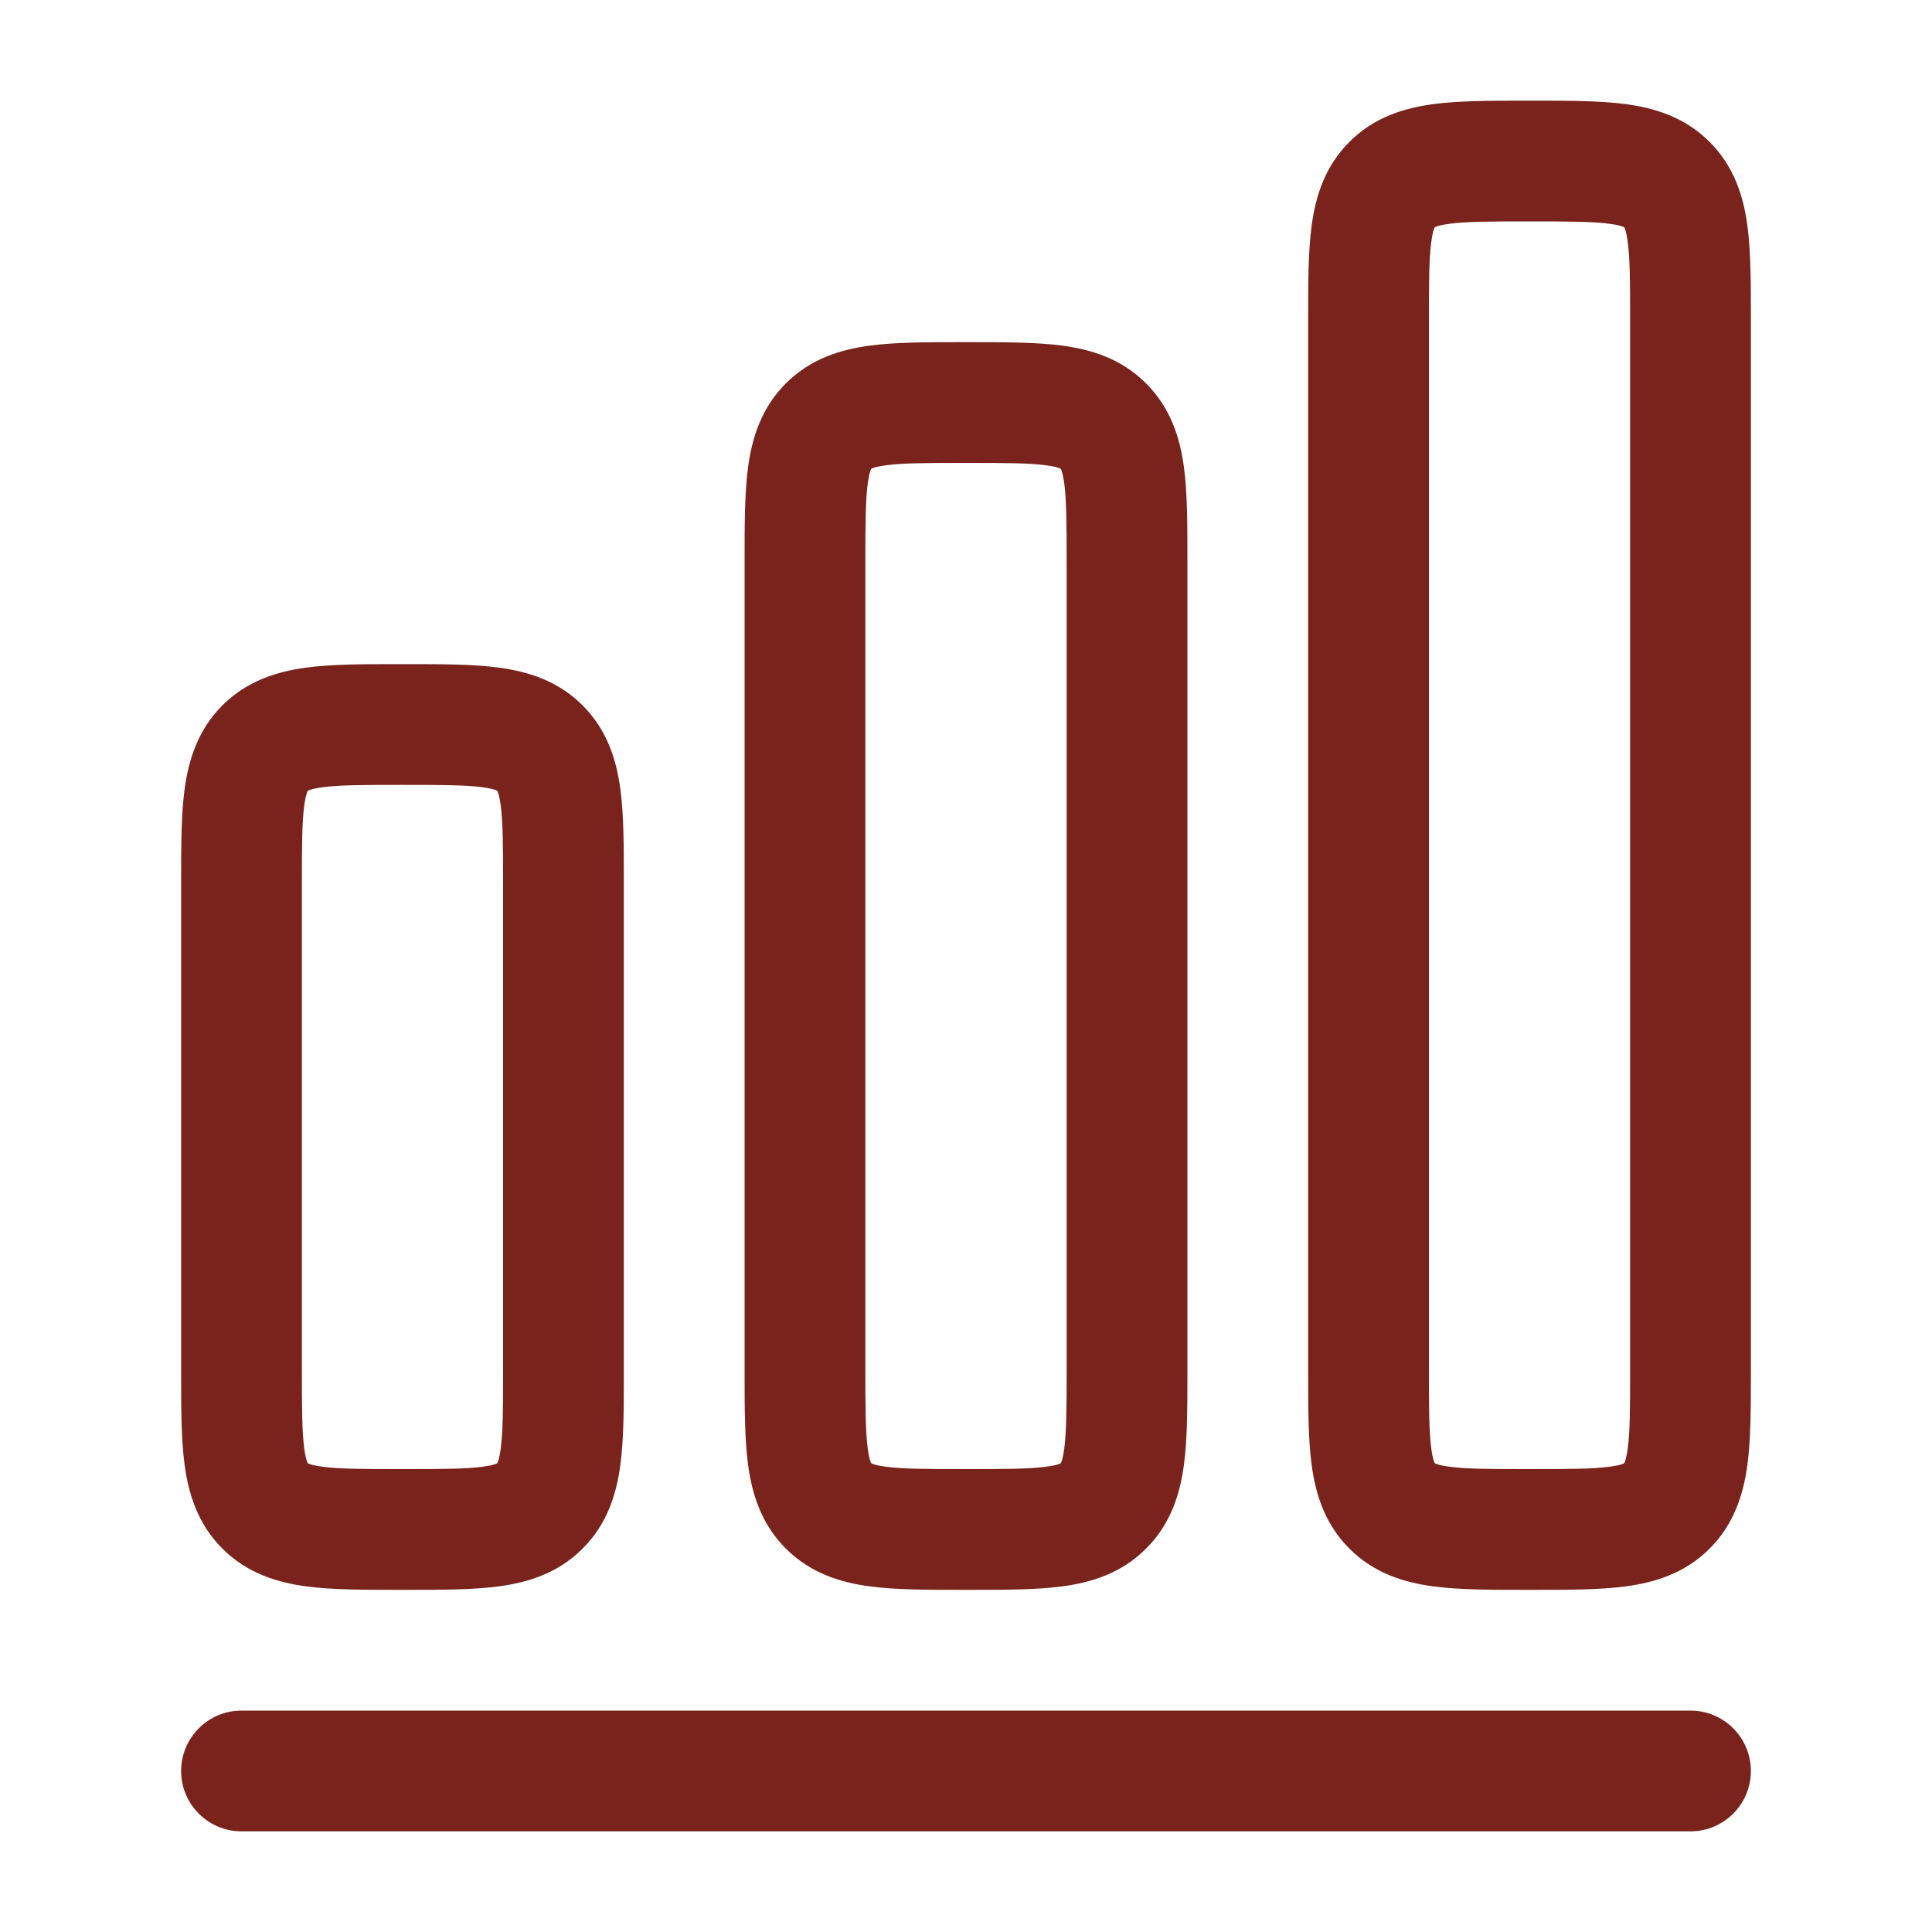
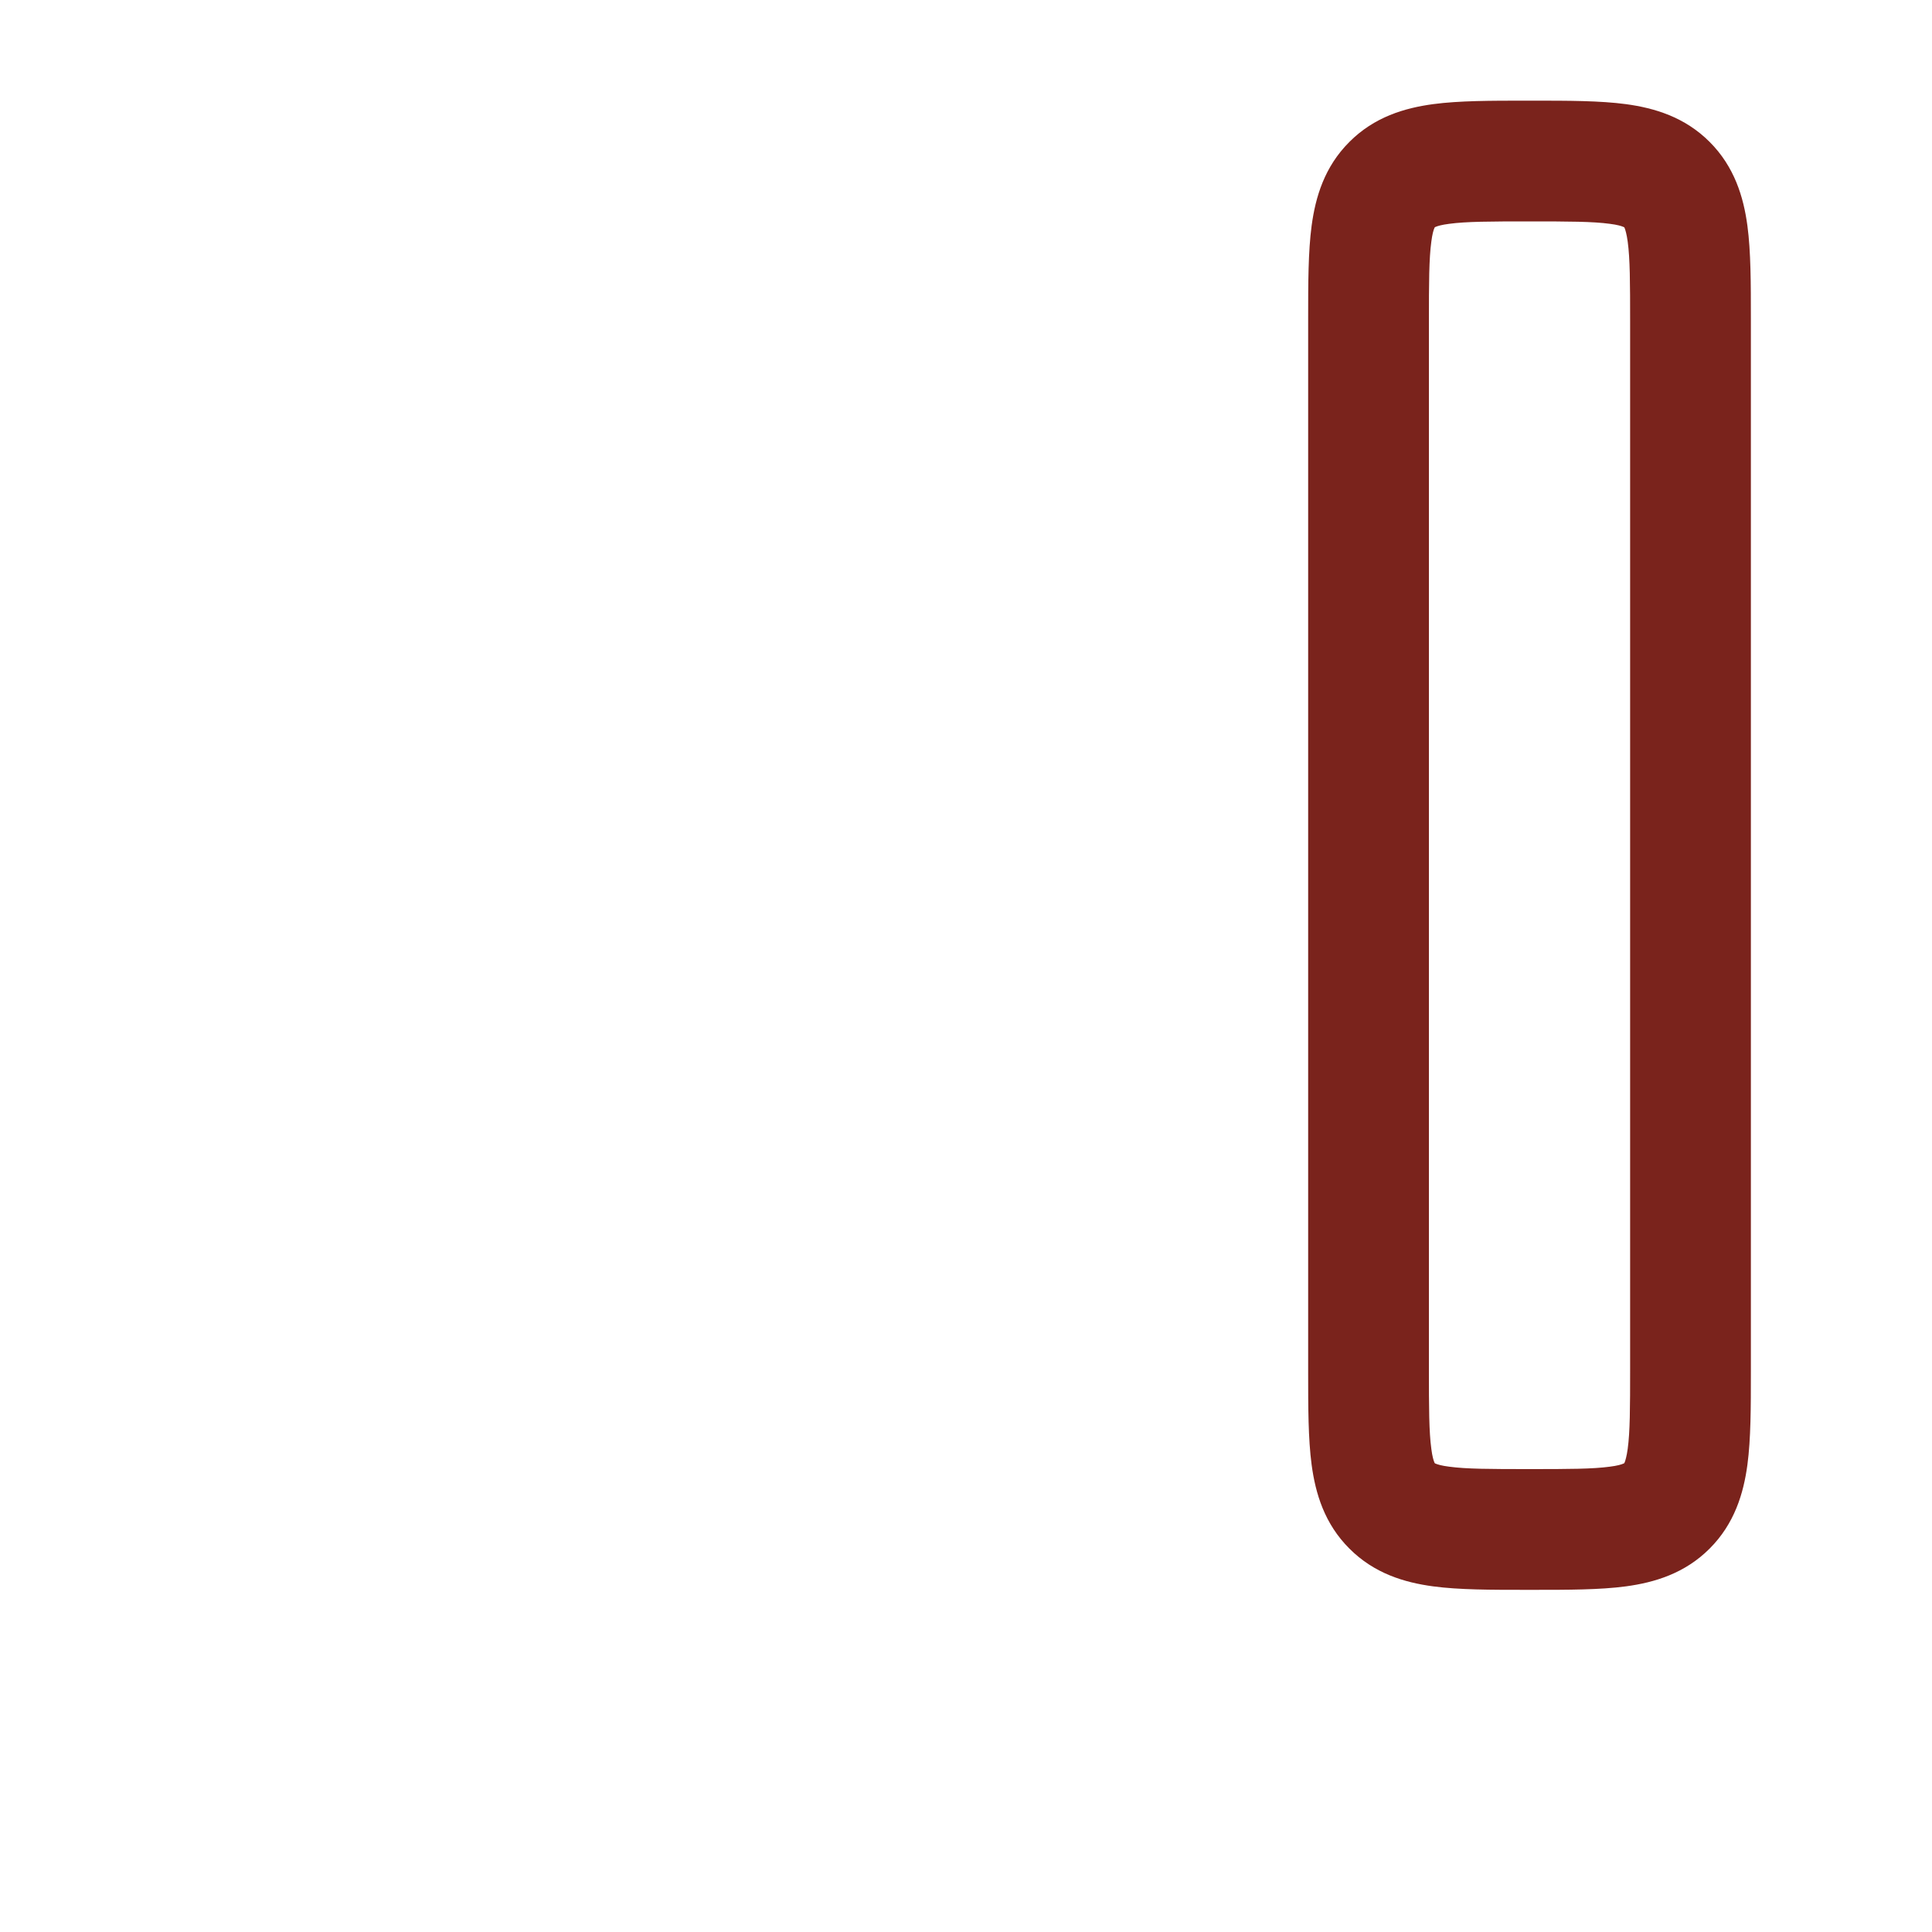
<svg xmlns="http://www.w3.org/2000/svg" width="20" height="20" viewBox="0 0 20 20" fill="none">
  <path fill-rule="evenodd" clip-rule="evenodd" d="M15.796 1.042C15.435 1.042 15.105 1.042 14.836 1.078C14.539 1.118 14.226 1.211 13.969 1.469C13.711 1.726 13.618 2.039 13.578 2.336C13.542 2.605 13.542 2.935 13.542 3.296V14.204C13.542 14.565 13.542 14.895 13.578 15.164C13.618 15.461 13.711 15.774 13.969 16.031C14.226 16.289 14.539 16.382 14.836 16.422C15.105 16.458 15.435 16.458 15.796 16.458H15.871C16.231 16.458 16.562 16.458 16.831 16.422C17.127 16.382 17.44 16.289 17.698 16.031C17.955 15.774 18.049 15.461 18.089 15.164C18.125 14.895 18.125 14.565 18.125 14.204V3.296C18.125 2.935 18.125 2.605 18.089 2.336C18.049 2.039 17.955 1.726 17.698 1.469C17.44 1.211 17.127 1.118 16.831 1.078C16.562 1.042 16.231 1.042 15.871 1.042H15.796ZM14.855 2.352L14.853 2.353L14.852 2.355C14.851 2.356 14.849 2.359 14.848 2.363C14.84 2.381 14.827 2.422 14.817 2.502C14.793 2.678 14.792 2.923 14.792 3.333V14.167C14.792 14.577 14.793 14.822 14.817 14.998C14.827 15.078 14.84 15.118 14.848 15.137C14.849 15.141 14.851 15.144 14.852 15.145L14.853 15.147L14.855 15.148C14.855 15.149 14.856 15.149 14.857 15.15C14.859 15.15 14.861 15.151 14.863 15.152C14.882 15.16 14.922 15.173 15.002 15.183C15.178 15.207 15.423 15.208 15.833 15.208C16.244 15.208 16.489 15.207 16.665 15.183C16.745 15.173 16.785 15.16 16.803 15.152C16.808 15.151 16.81 15.149 16.812 15.148L16.814 15.147L16.815 15.145C16.816 15.144 16.817 15.141 16.819 15.137C16.826 15.118 16.839 15.078 16.85 14.998C16.874 14.822 16.875 14.577 16.875 14.167V3.333C16.875 2.923 16.874 2.678 16.85 2.502C16.839 2.422 16.826 2.381 16.819 2.363C16.817 2.359 16.816 2.356 16.815 2.355L16.814 2.353L16.812 2.352C16.81 2.351 16.808 2.349 16.803 2.348C16.785 2.34 16.745 2.327 16.665 2.317C16.489 2.293 16.244 2.292 15.833 2.292C15.423 2.292 15.178 2.293 15.002 2.317C14.922 2.327 14.882 2.34 14.863 2.348C14.859 2.349 14.856 2.351 14.855 2.352Z" fill="#7A231C" />
-   <path fill-rule="evenodd" clip-rule="evenodd" d="M9.963 3.542H10.037C10.398 3.542 10.729 3.542 10.998 3.578C11.294 3.618 11.607 3.711 11.864 3.969C12.122 4.226 12.216 4.539 12.256 4.836C12.292 5.105 12.292 5.435 12.292 5.796V14.204C12.292 14.565 12.292 14.895 12.256 15.164C12.216 15.461 12.122 15.774 11.864 16.031C11.607 16.289 11.294 16.382 10.998 16.422C10.729 16.458 10.398 16.458 10.037 16.458H9.963C9.602 16.458 9.271 16.458 9.002 16.422C8.706 16.382 8.393 16.289 8.135 16.031C7.878 15.774 7.784 15.461 7.744 15.164C7.708 14.895 7.708 14.565 7.708 14.204V5.796C7.708 5.435 7.708 5.105 7.744 4.836C7.784 4.539 7.878 4.226 8.135 3.969C8.393 3.711 8.706 3.618 9.002 3.578C9.271 3.542 9.602 3.542 9.963 3.542ZM9.019 4.853L9.021 4.852L9.019 15.147L9.018 15.145C9.017 15.144 9.016 15.141 9.014 15.137C9.007 15.118 8.994 15.078 8.983 14.998C8.96 14.822 8.958 14.577 8.958 14.167V5.833C8.958 5.423 8.96 5.178 8.983 5.002C8.994 4.922 9.007 4.881 9.014 4.863C9.016 4.859 9.017 4.856 9.018 4.855L9.019 4.853ZM9.019 15.147L9.021 4.852L9.025 4.85L9.03 4.848C9.048 4.84 9.088 4.827 9.169 4.817C9.344 4.793 9.589 4.792 10 4.792C10.411 4.792 10.655 4.793 10.831 4.817C10.912 4.827 10.952 4.84 10.97 4.848C10.974 4.849 10.977 4.851 10.979 4.852L10.981 4.853L10.982 4.855C10.983 4.856 10.984 4.859 10.986 4.863C10.993 4.881 11.006 4.922 11.017 5.002C11.04 5.178 11.042 5.423 11.042 5.833V14.167C11.042 14.577 11.04 14.822 11.017 14.998C11.006 15.078 10.993 15.118 10.986 15.137C10.984 15.141 10.983 15.144 10.982 15.145L10.981 15.147L10.979 15.148C10.977 15.149 10.976 15.15 10.974 15.151C10.973 15.151 10.972 15.152 10.97 15.152C10.952 15.16 10.912 15.173 10.831 15.183C10.655 15.207 10.411 15.208 10 15.208C9.589 15.208 9.344 15.207 9.169 15.183C9.088 15.173 9.048 15.16 9.03 15.152C9.026 15.151 9.023 15.149 9.021 15.148L9.019 15.147Z" fill="#7A231C" />
-   <path fill-rule="evenodd" clip-rule="evenodd" d="M4.129 6.875C3.769 6.875 3.438 6.875 3.169 6.911C2.873 6.951 2.56 7.045 2.302 7.302C2.045 7.56 1.951 7.873 1.911 8.169C1.875 8.438 1.875 8.769 1.875 9.129V14.204C1.875 14.565 1.875 14.895 1.911 15.164C1.951 15.461 2.045 15.774 2.302 16.031C2.56 16.289 2.873 16.382 3.169 16.422C3.438 16.458 3.769 16.458 4.129 16.458H4.204C4.565 16.458 4.895 16.458 5.164 16.422C5.461 16.382 5.774 16.289 6.031 16.031C6.289 15.774 6.382 15.461 6.422 15.164C6.458 14.895 6.458 14.565 6.458 14.204V9.129C6.458 8.769 6.458 8.438 6.422 8.169C6.382 7.873 6.289 7.56 6.031 7.302C5.774 7.045 5.461 6.951 5.164 6.911C4.895 6.875 4.565 6.875 4.204 6.875H4.129ZM3.188 8.185L3.186 8.186L3.185 8.188C3.184 8.19 3.183 8.192 3.181 8.197C3.174 8.215 3.161 8.255 3.15 8.336C3.126 8.511 3.125 8.756 3.125 9.167V14.167C3.125 14.577 3.126 14.822 3.15 14.998C3.161 15.078 3.174 15.118 3.181 15.137C3.183 15.141 3.184 15.144 3.185 15.145L3.186 15.147L3.188 15.148C3.19 15.149 3.192 15.151 3.197 15.152C3.215 15.16 3.255 15.173 3.336 15.183C3.511 15.207 3.756 15.208 4.167 15.208C4.577 15.208 4.822 15.207 4.998 15.183C5.078 15.173 5.119 15.16 5.137 15.152C5.141 15.151 5.144 15.149 5.145 15.148L5.147 15.147L5.148 15.145L5.15 15.142L5.152 15.137C5.16 15.118 5.173 15.078 5.183 14.998C5.207 14.822 5.208 14.577 5.208 14.167V9.167C5.208 8.756 5.207 8.511 5.183 8.336C5.173 8.255 5.16 8.215 5.152 8.197C5.151 8.192 5.149 8.19 5.148 8.188L5.147 8.186L5.145 8.185C5.144 8.184 5.141 8.183 5.137 8.181C5.119 8.173 5.078 8.161 4.998 8.15C4.822 8.126 4.577 8.125 4.167 8.125C3.756 8.125 3.511 8.126 3.336 8.15C3.255 8.161 3.215 8.173 3.197 8.181C3.192 8.183 3.19 8.184 3.188 8.185Z" fill="#7A231C" />
-   <path d="M2.5 17.708C2.155 17.708 1.875 17.988 1.875 18.333C1.875 18.678 2.155 18.958 2.5 18.958H17.5C17.845 18.958 18.125 18.678 18.125 18.333C18.125 17.988 17.845 17.708 17.5 17.708H2.5Z" fill="#7A231C" />
</svg>